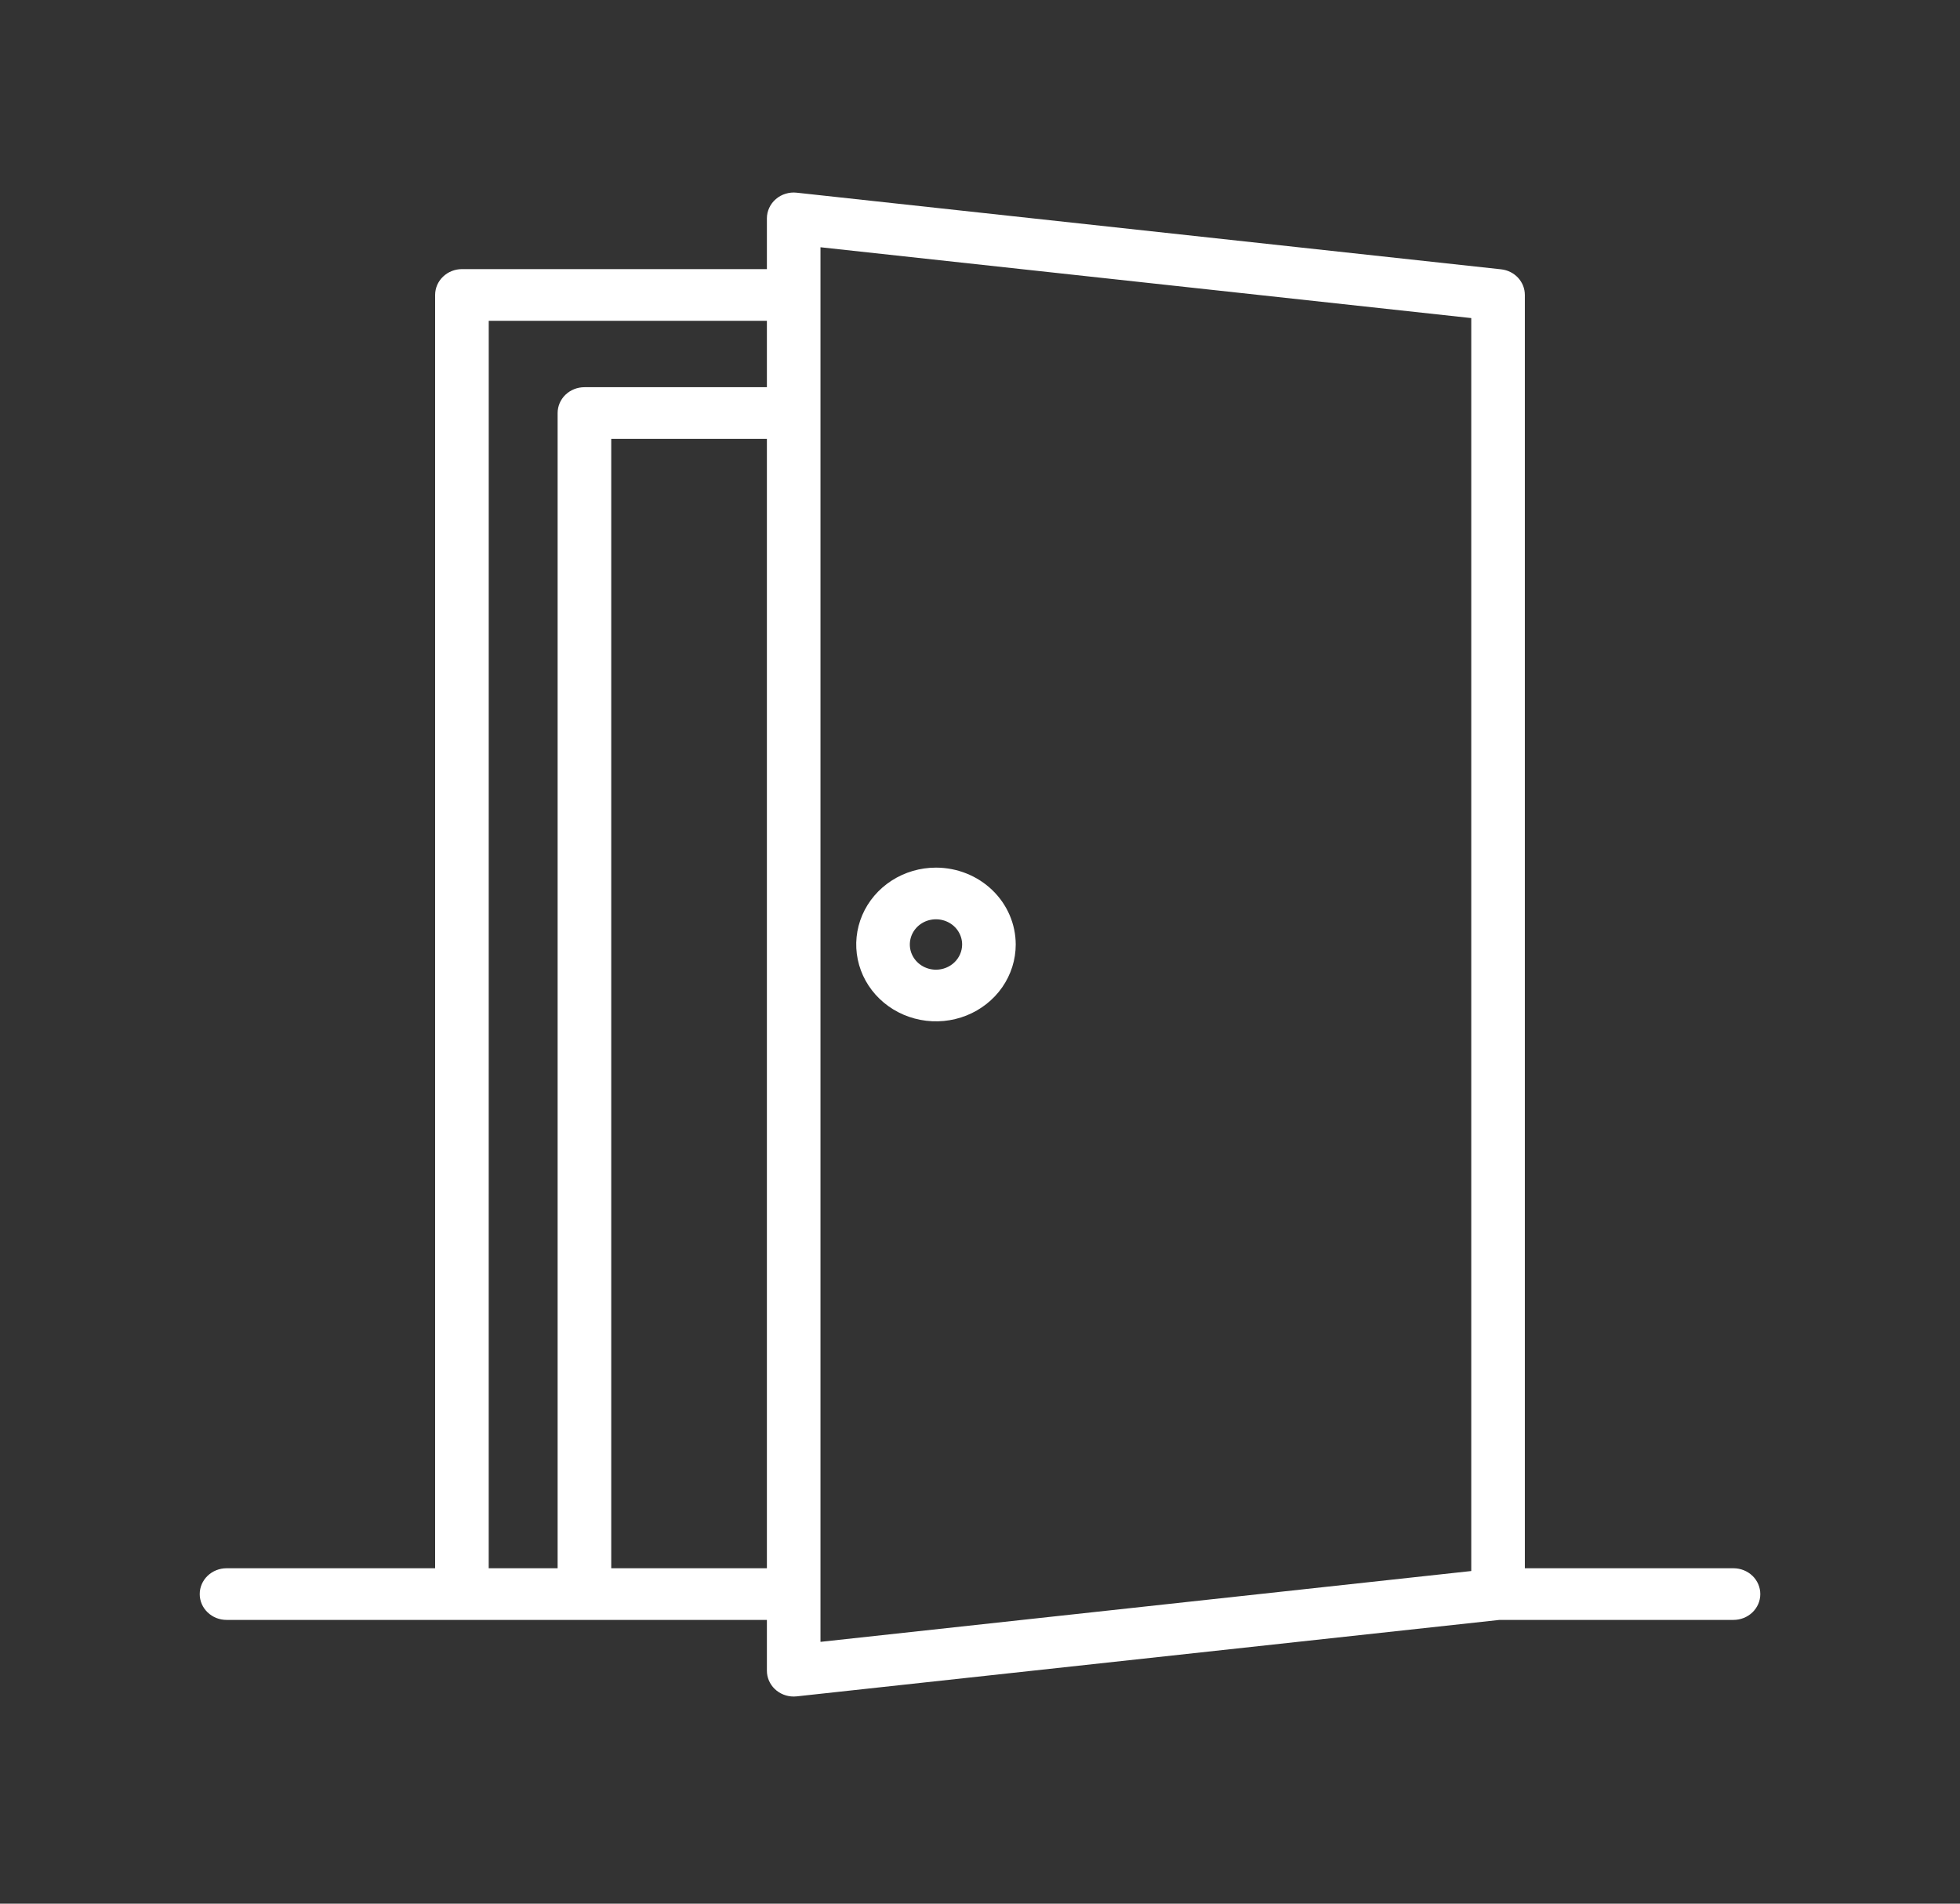
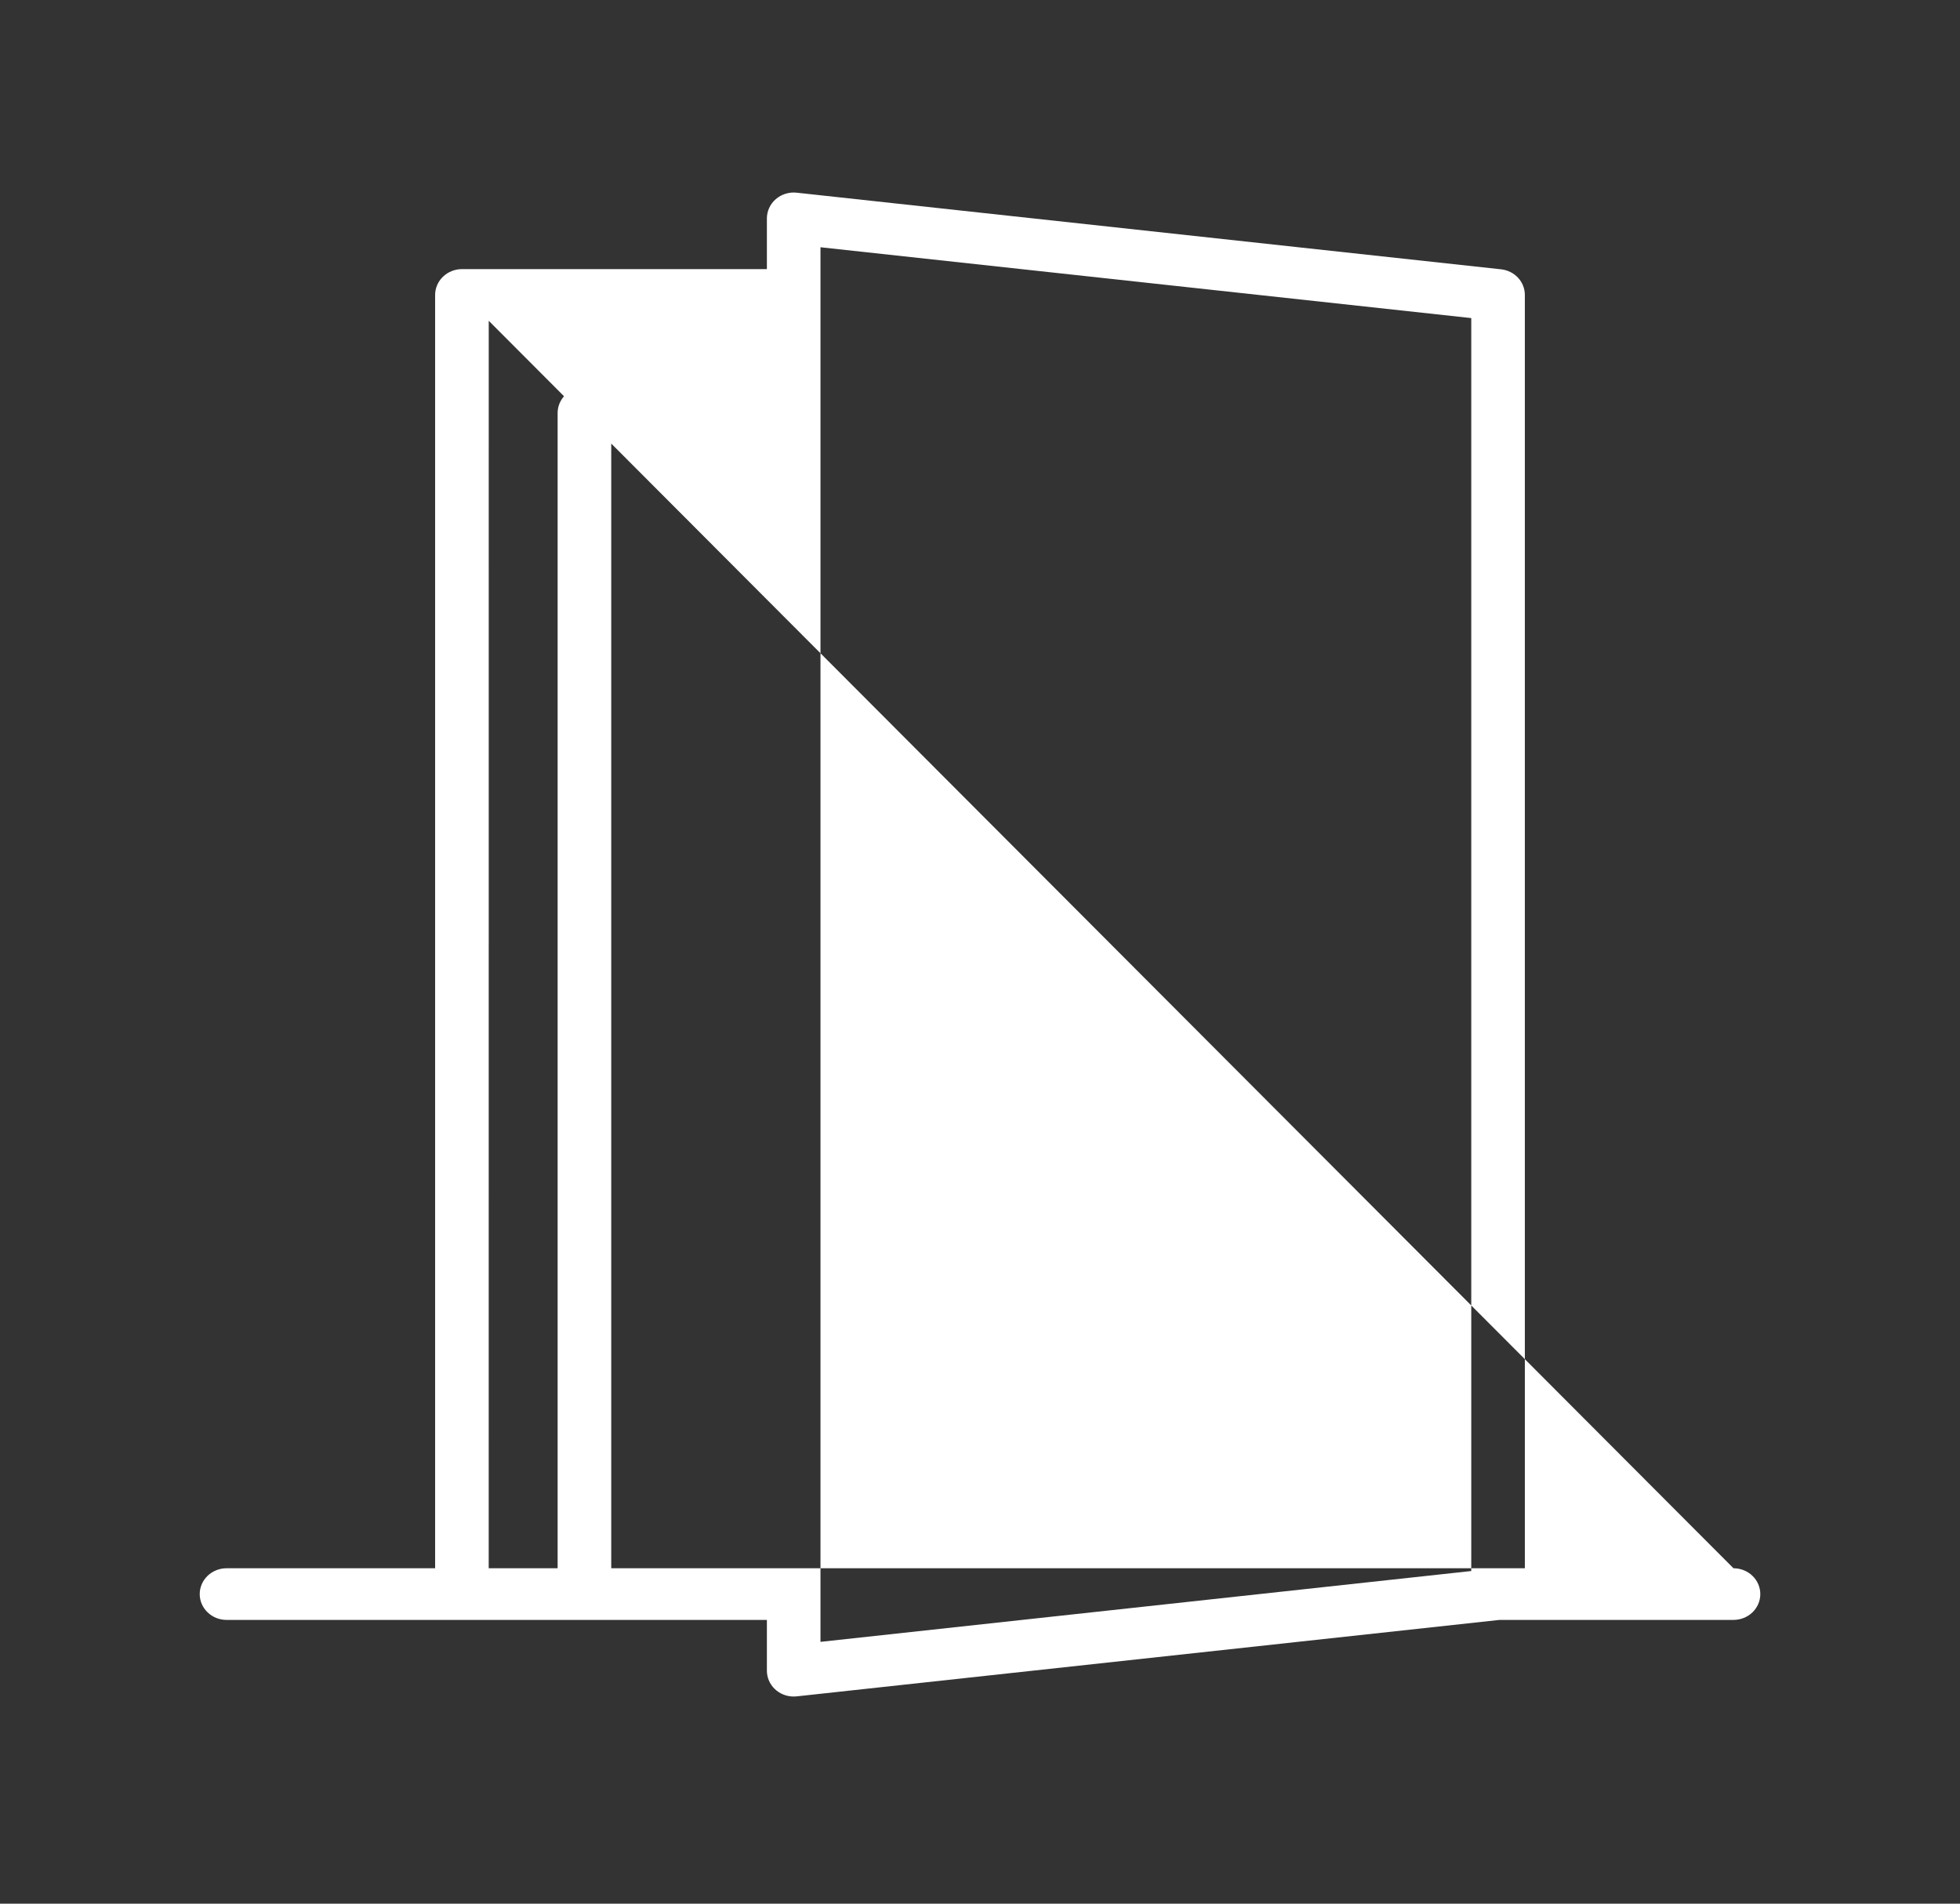
<svg xmlns="http://www.w3.org/2000/svg" width="70" height="68" viewBox="0 0 70 68" fill="none">
  <rect x="0" y="0" width="70" height="68" fill="#333333" stroke="none" />
-   <path d="M61.91 56.019H54.459V10.536C54.459 10.309 54.373 10.091 54.216 9.921C54.059 9.752 53.843 9.645 53.61 9.62L28.453 6.883C28.32 6.868 28.184 6.881 28.056 6.921C27.927 6.96 27.809 7.025 27.709 7.112C27.608 7.198 27.528 7.304 27.473 7.423C27.418 7.541 27.389 7.67 27.389 7.799V9.613H16.498C16.244 9.613 16 9.711 15.821 9.884C15.641 10.057 15.54 10.291 15.54 10.536V56.019H8.09C7.837 56.019 7.593 56.117 7.414 56.289C7.234 56.462 7.133 56.697 7.133 56.942C7.133 57.187 7.234 57.421 7.414 57.594C7.593 57.767 7.837 57.864 8.09 57.864H27.389V59.678C27.389 59.923 27.49 60.158 27.669 60.331C27.849 60.504 28.092 60.601 28.346 60.601C28.383 60.601 28.419 60.599 28.456 60.595L53.557 57.864H61.911C62.165 57.864 62.408 57.767 62.588 57.594C62.767 57.421 62.868 57.187 62.868 56.942C62.868 56.697 62.767 56.462 62.588 56.289C62.408 56.117 62.165 56.019 61.911 56.019H61.91ZM17.455 11.459H27.389V13.831H20.872C20.618 13.831 20.375 13.928 20.195 14.101C20.016 14.274 19.915 14.509 19.915 14.753V56.019H17.454L17.455 11.459ZM21.83 56.019V15.676H27.389V56.019H21.83ZM29.303 8.832L52.545 11.362V56.118L29.303 58.648V8.832Z" fill="white" />
-   <path d="M33.428 30.992C32.864 30.992 32.314 31.153 31.845 31.455C31.377 31.757 31.012 32.185 30.796 32.687C30.581 33.189 30.524 33.741 30.634 34.273C30.744 34.806 31.015 35.295 31.414 35.679C31.812 36.063 32.32 36.324 32.872 36.43C33.425 36.536 33.997 36.482 34.518 36.274C35.038 36.066 35.483 35.714 35.796 35.263C36.109 34.811 36.276 34.281 36.276 33.738C36.275 33.01 35.975 32.312 35.441 31.797C34.907 31.282 34.183 30.993 33.428 30.992ZM33.428 34.638C33.243 34.638 33.062 34.585 32.909 34.486C32.755 34.387 32.636 34.247 32.565 34.082C32.494 33.918 32.476 33.737 32.512 33.562C32.548 33.387 32.637 33.227 32.767 33.101C32.898 32.975 33.064 32.889 33.245 32.855C33.427 32.82 33.614 32.838 33.785 32.906C33.956 32.974 34.102 33.089 34.204 33.237C34.307 33.386 34.362 33.56 34.362 33.738C34.361 33.976 34.263 34.205 34.088 34.374C33.913 34.543 33.675 34.638 33.428 34.638Z" fill="white" />
+   <path d="M61.91 56.019H54.459V10.536C54.459 10.309 54.373 10.091 54.216 9.921C54.059 9.752 53.843 9.645 53.61 9.62L28.453 6.883C28.32 6.868 28.184 6.881 28.056 6.921C27.927 6.96 27.809 7.025 27.709 7.112C27.608 7.198 27.528 7.304 27.473 7.423C27.418 7.541 27.389 7.67 27.389 7.799V9.613H16.498C16.244 9.613 16 9.711 15.821 9.884C15.641 10.057 15.54 10.291 15.54 10.536V56.019H8.09C7.837 56.019 7.593 56.117 7.414 56.289C7.234 56.462 7.133 56.697 7.133 56.942C7.133 57.187 7.234 57.421 7.414 57.594C7.593 57.767 7.837 57.864 8.09 57.864H27.389V59.678C27.389 59.923 27.49 60.158 27.669 60.331C27.849 60.504 28.092 60.601 28.346 60.601C28.383 60.601 28.419 60.599 28.456 60.595L53.557 57.864H61.911C62.165 57.864 62.408 57.767 62.588 57.594C62.767 57.421 62.868 57.187 62.868 56.942C62.868 56.697 62.767 56.462 62.588 56.289C62.408 56.117 62.165 56.019 61.911 56.019H61.91ZH27.389V13.831H20.872C20.618 13.831 20.375 13.928 20.195 14.101C20.016 14.274 19.915 14.509 19.915 14.753V56.019H17.454L17.455 11.459ZM21.83 56.019V15.676H27.389V56.019H21.83ZM29.303 8.832L52.545 11.362V56.118L29.303 58.648V8.832Z" fill="white" />
</svg>